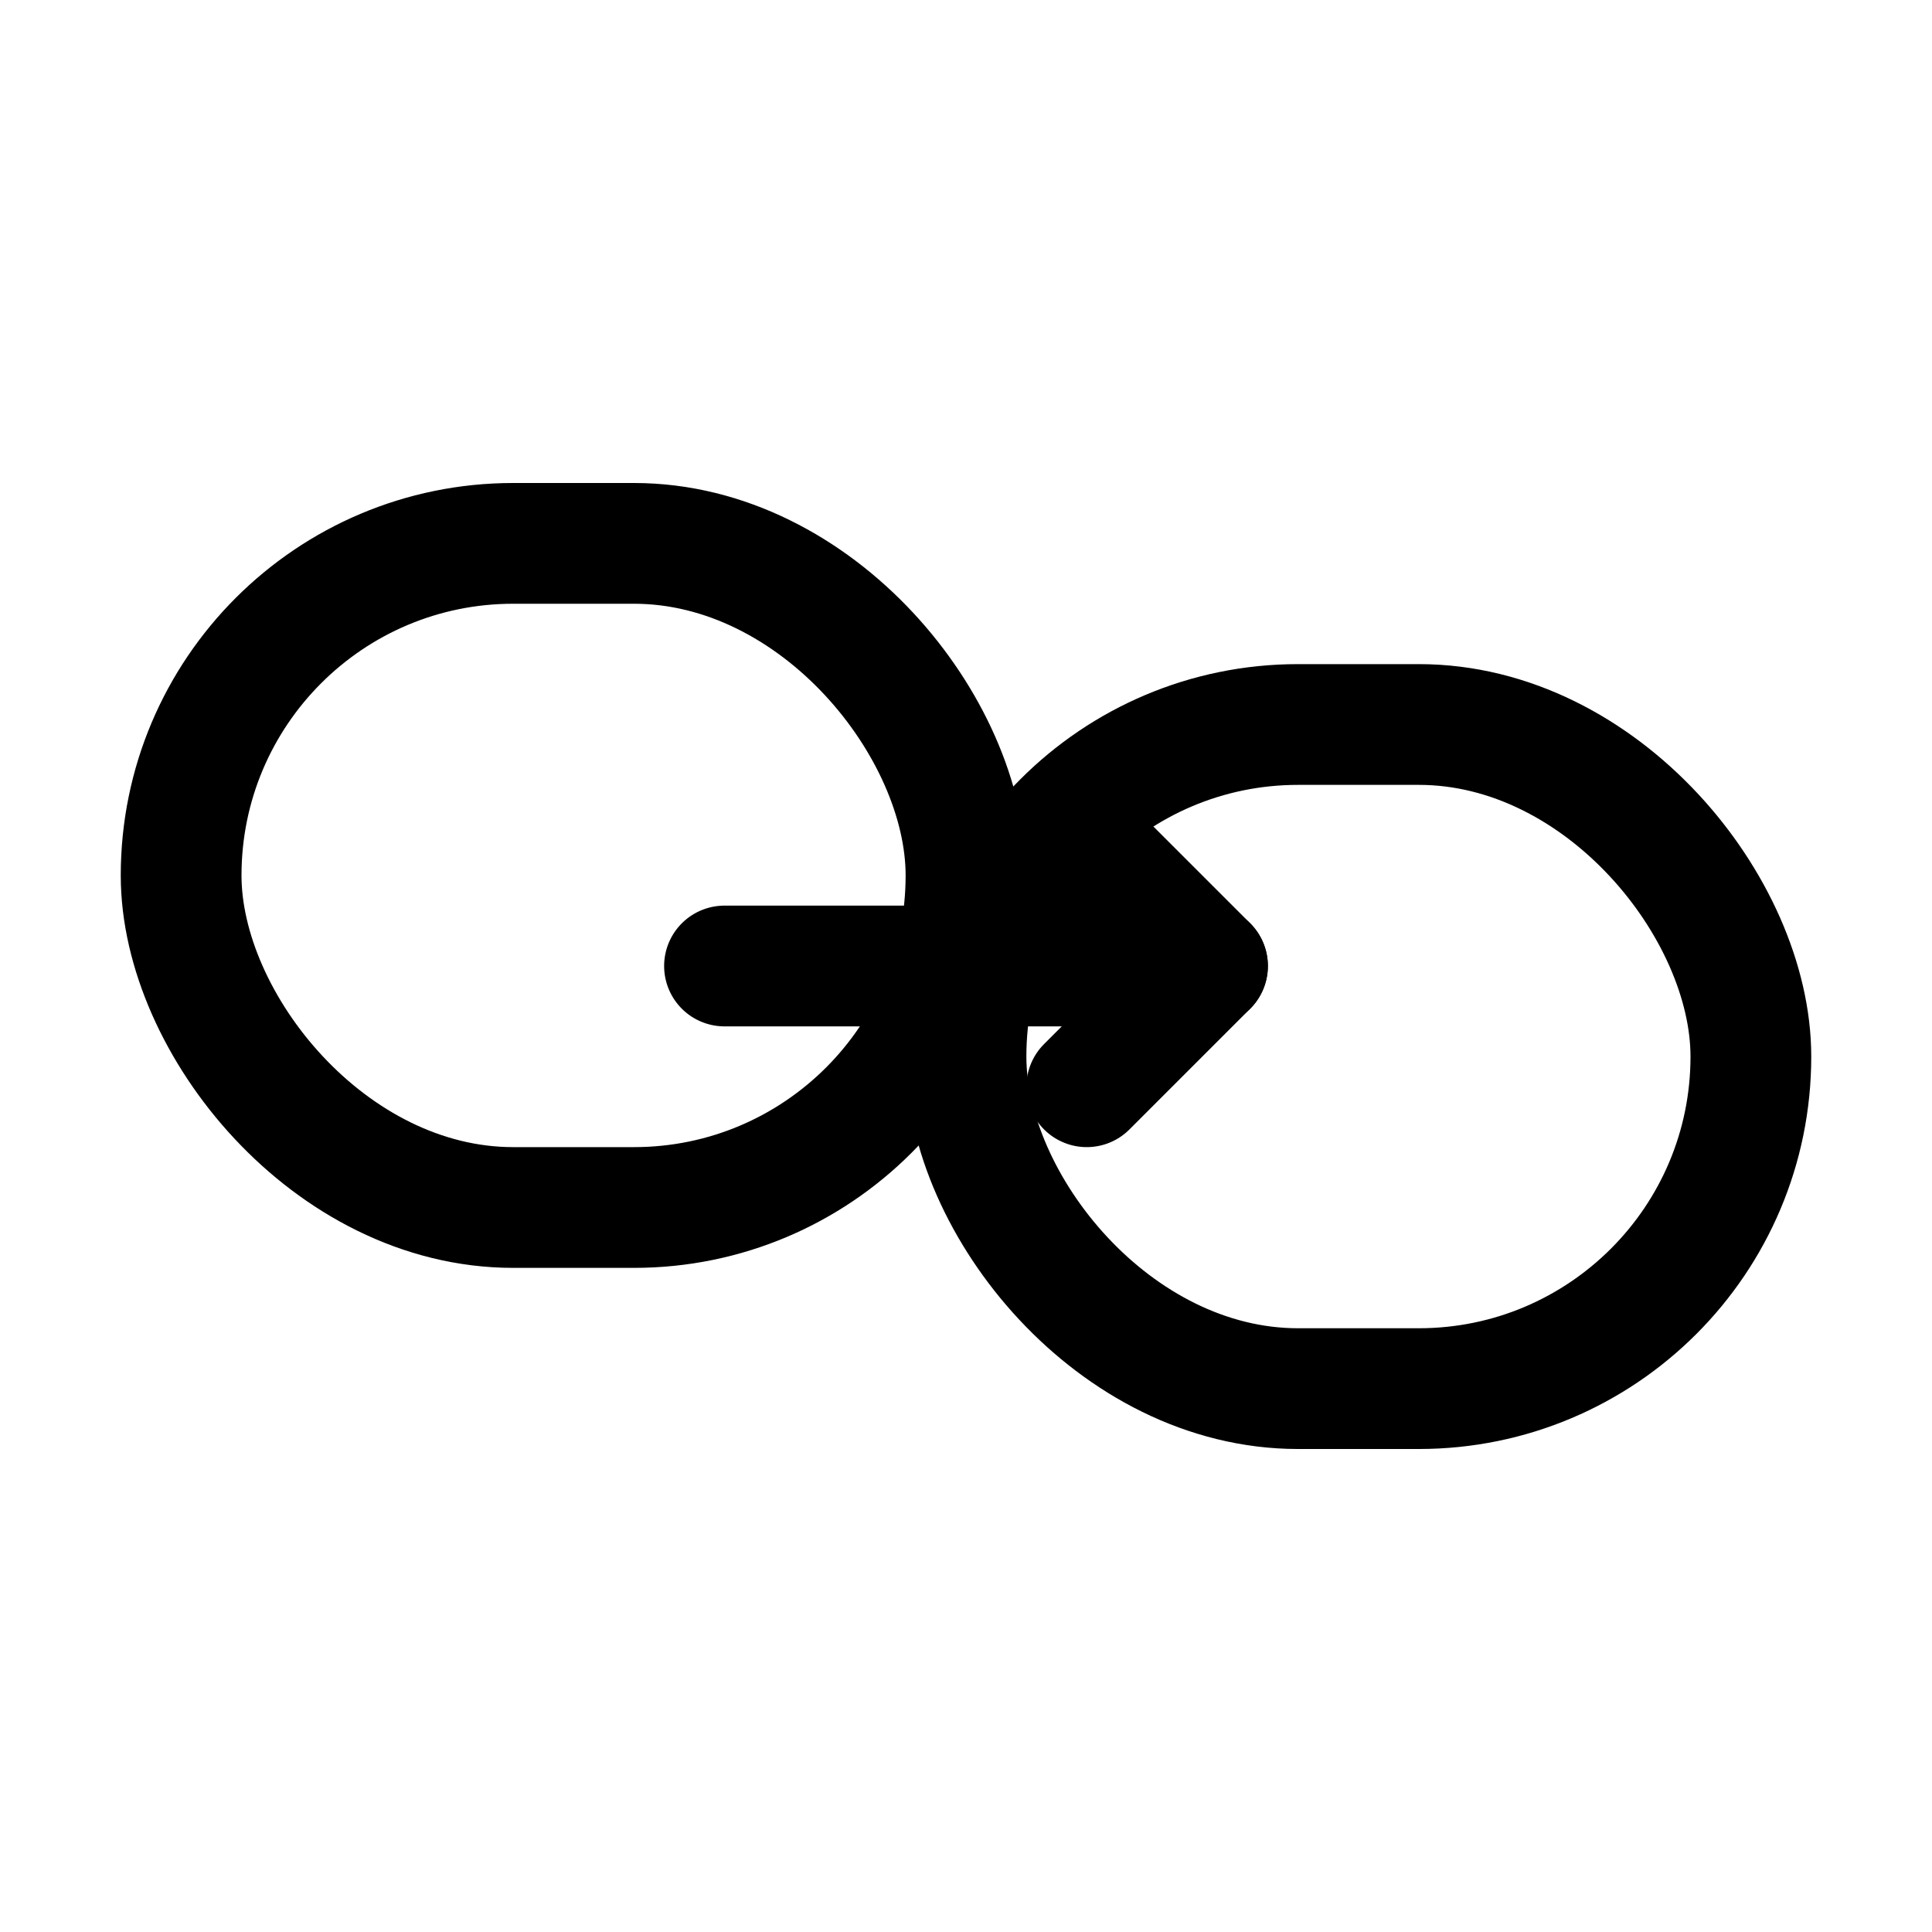
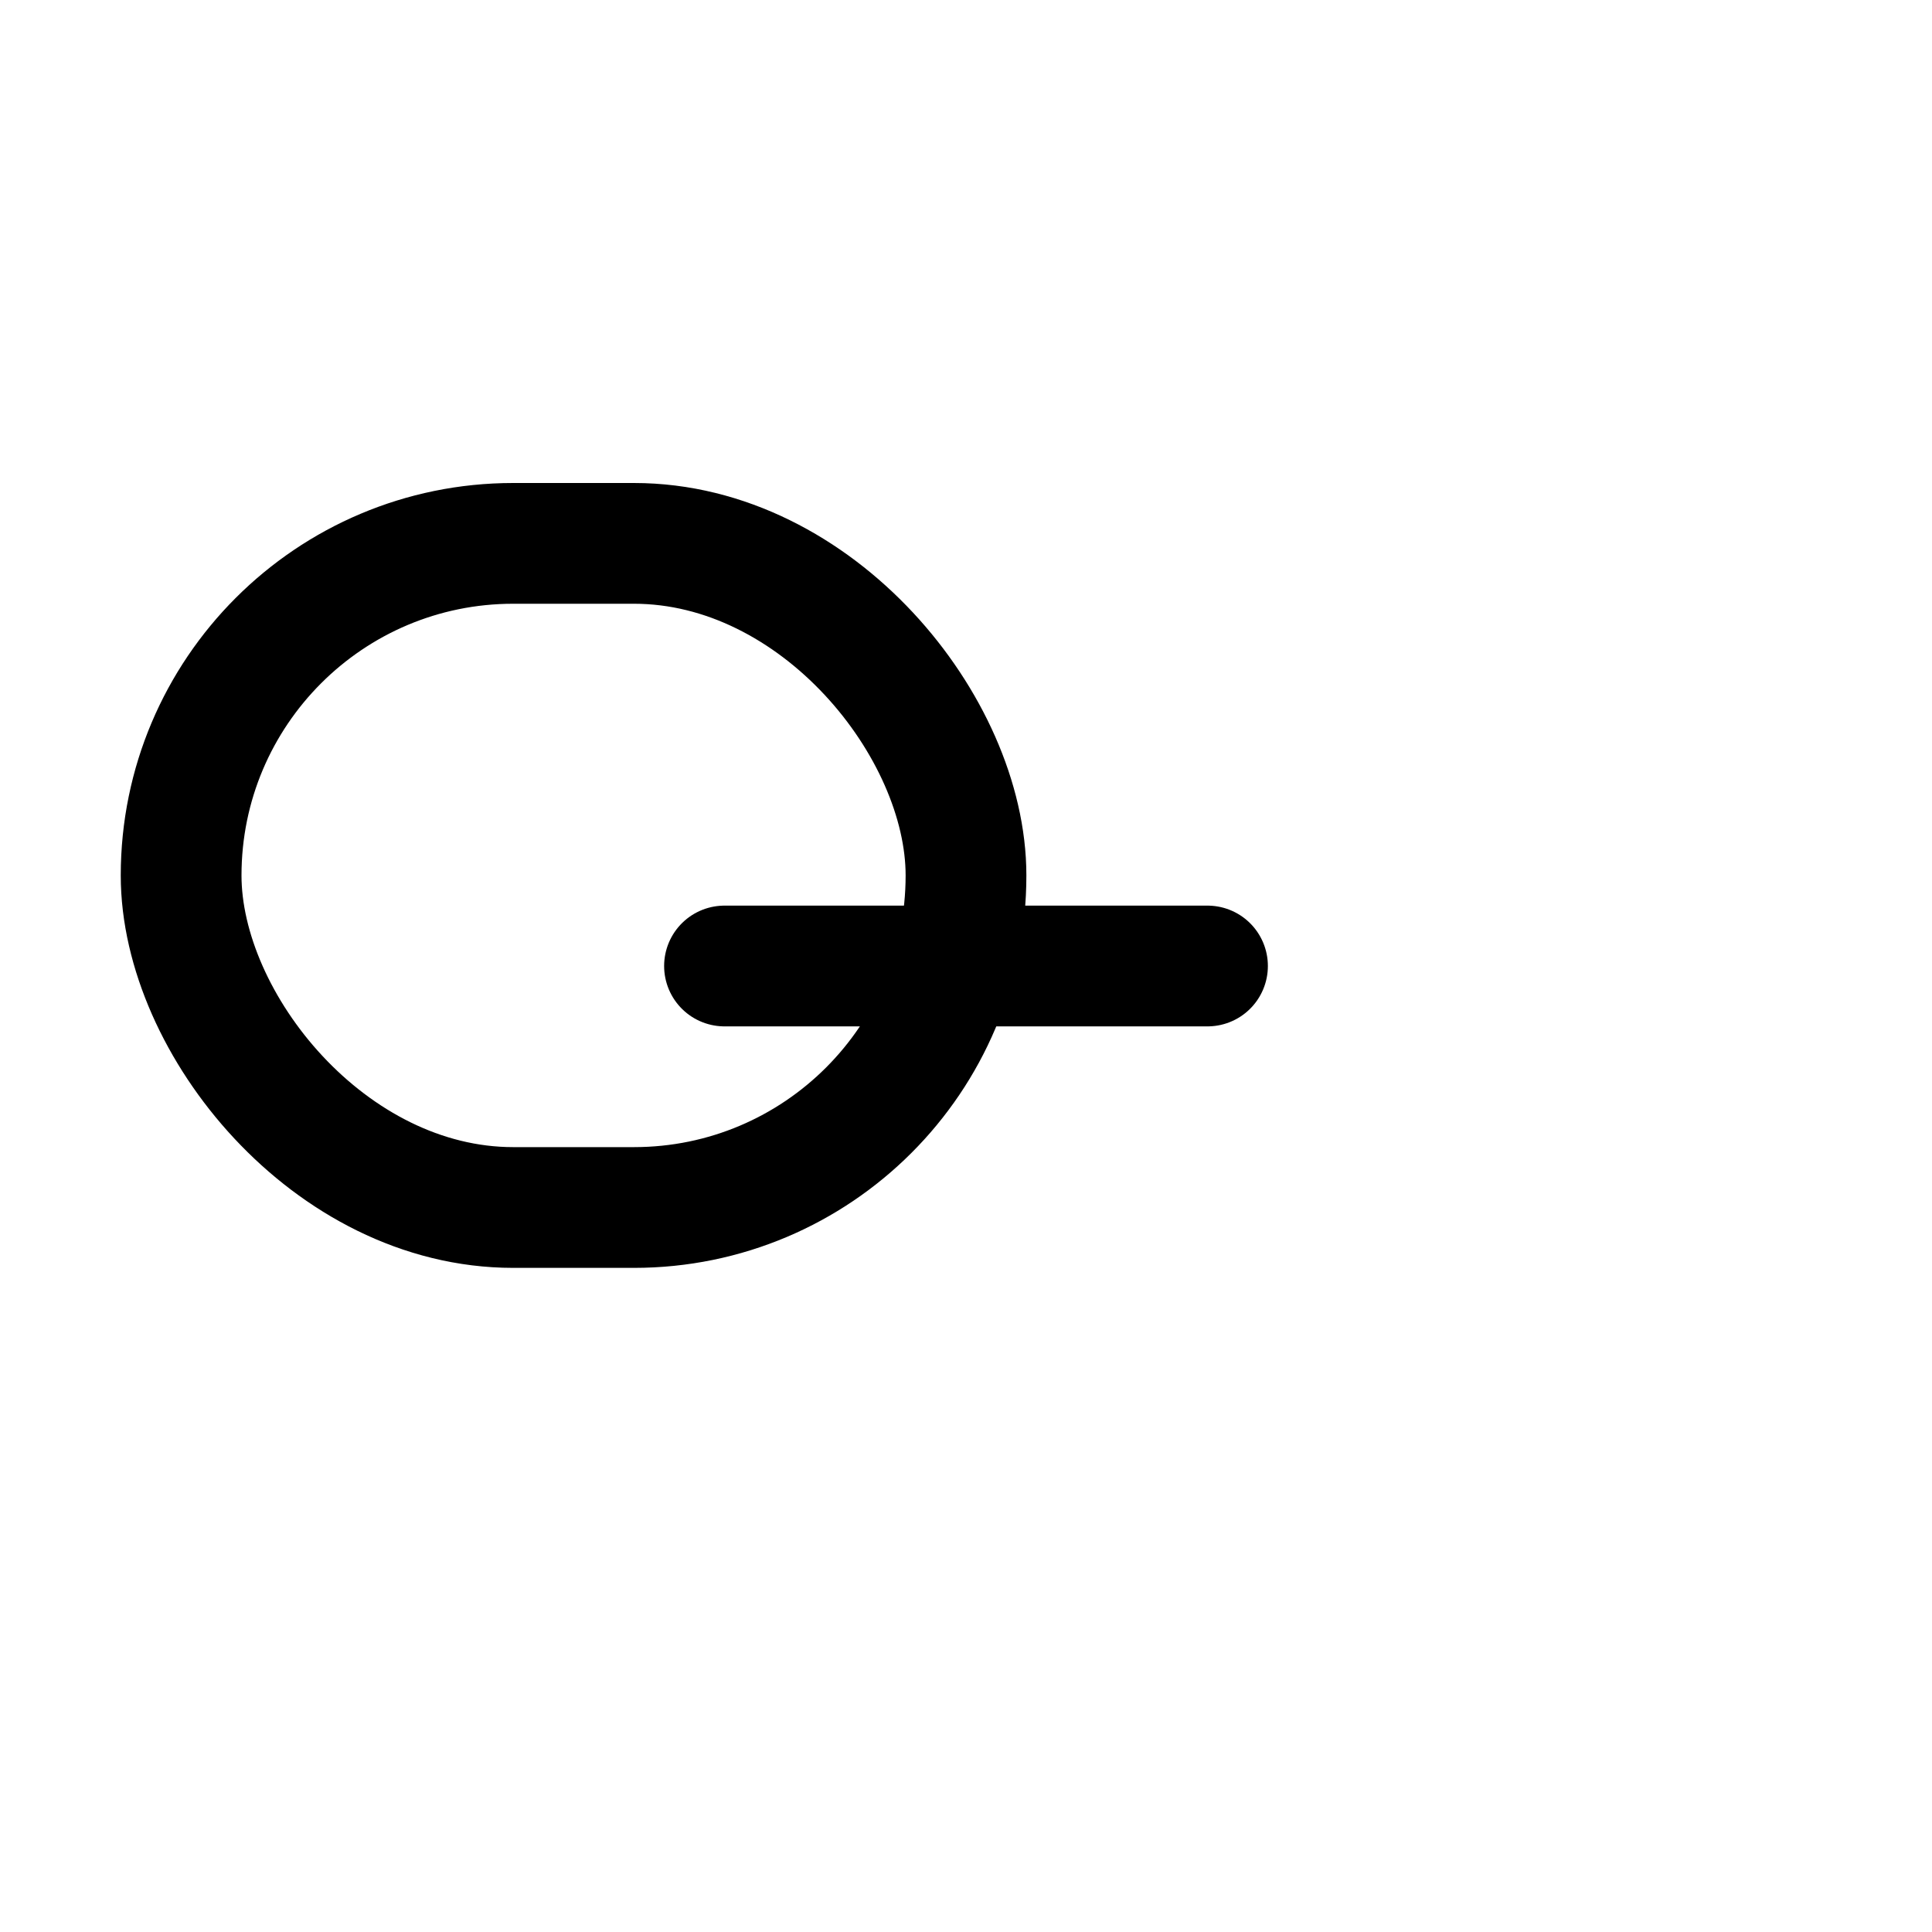
<svg xmlns="http://www.w3.org/2000/svg" width="32" height="32" viewBox="0 0 64 64" aria-hidden="true" role="img">
  <g fill="none" stroke="#000" stroke-width="4" stroke-linecap="round" stroke-linejoin="round">
    <rect x="6" y="18" width="26" height="22" rx="11" />
-     <rect x="32" y="24" width="26" height="22" rx="11" />
    <path d="M24 32h16" />
-     <path d="M36 28l4 4-4 4" />
  </g>
</svg>